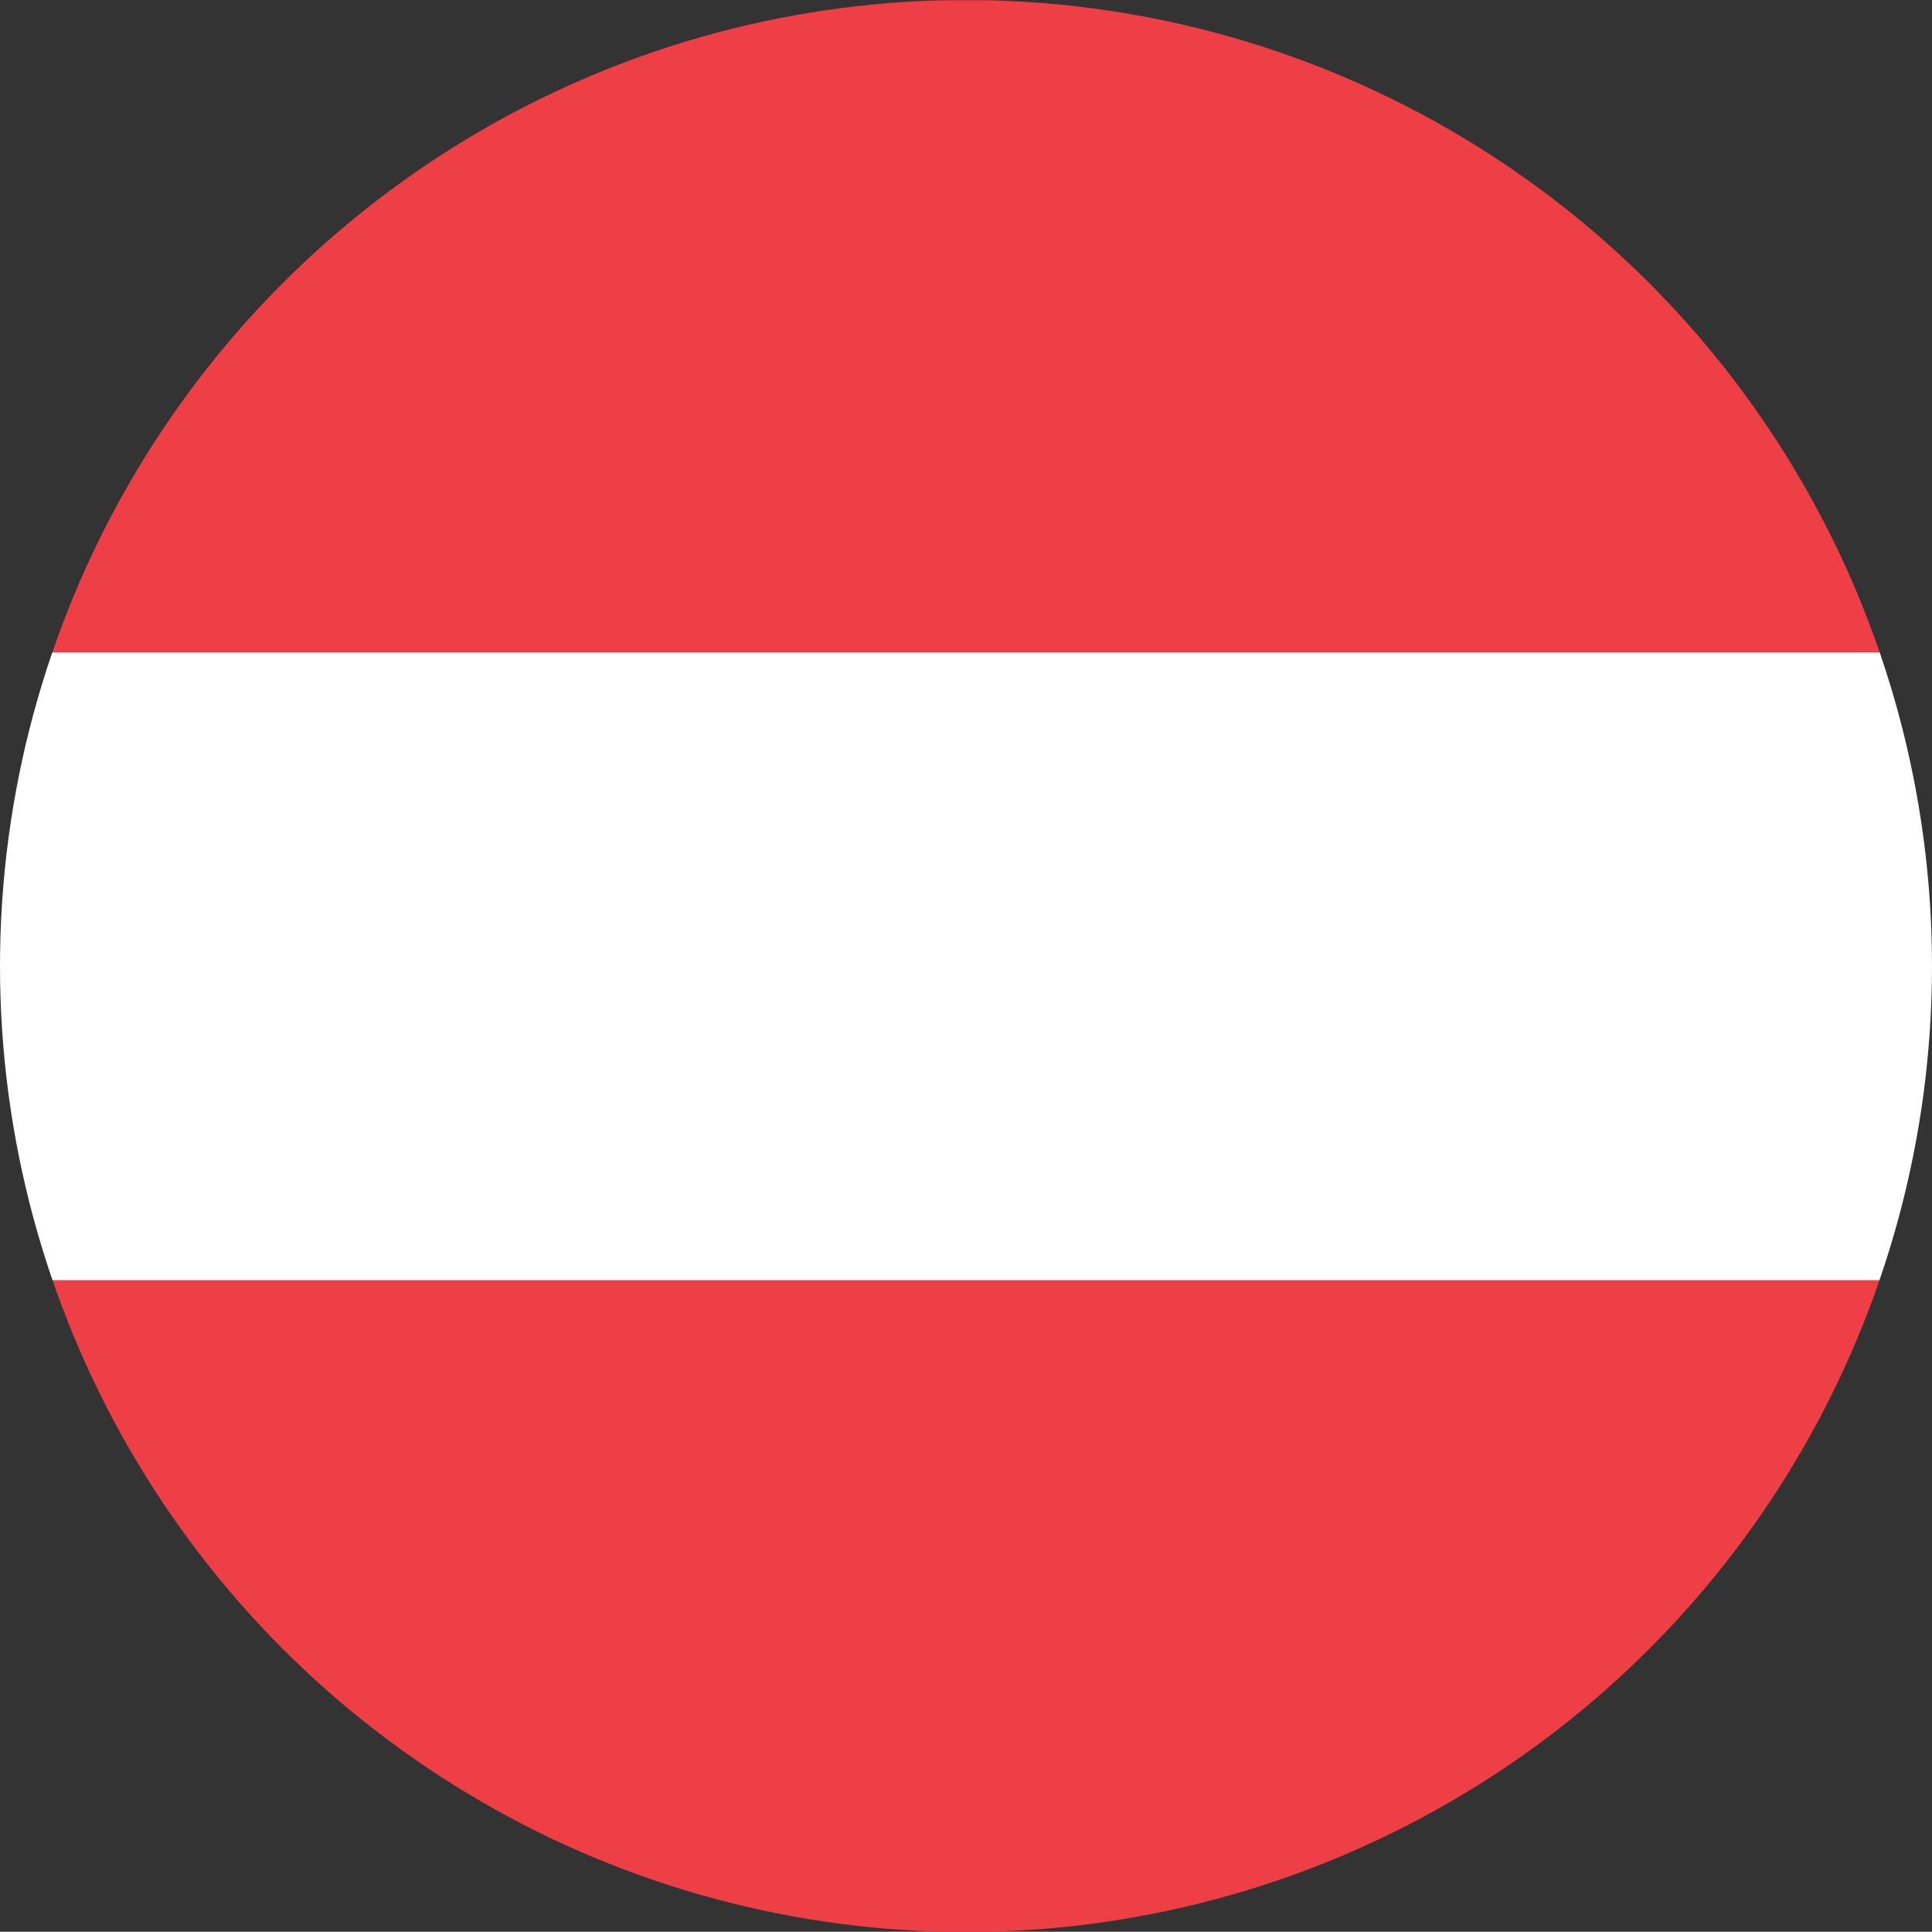
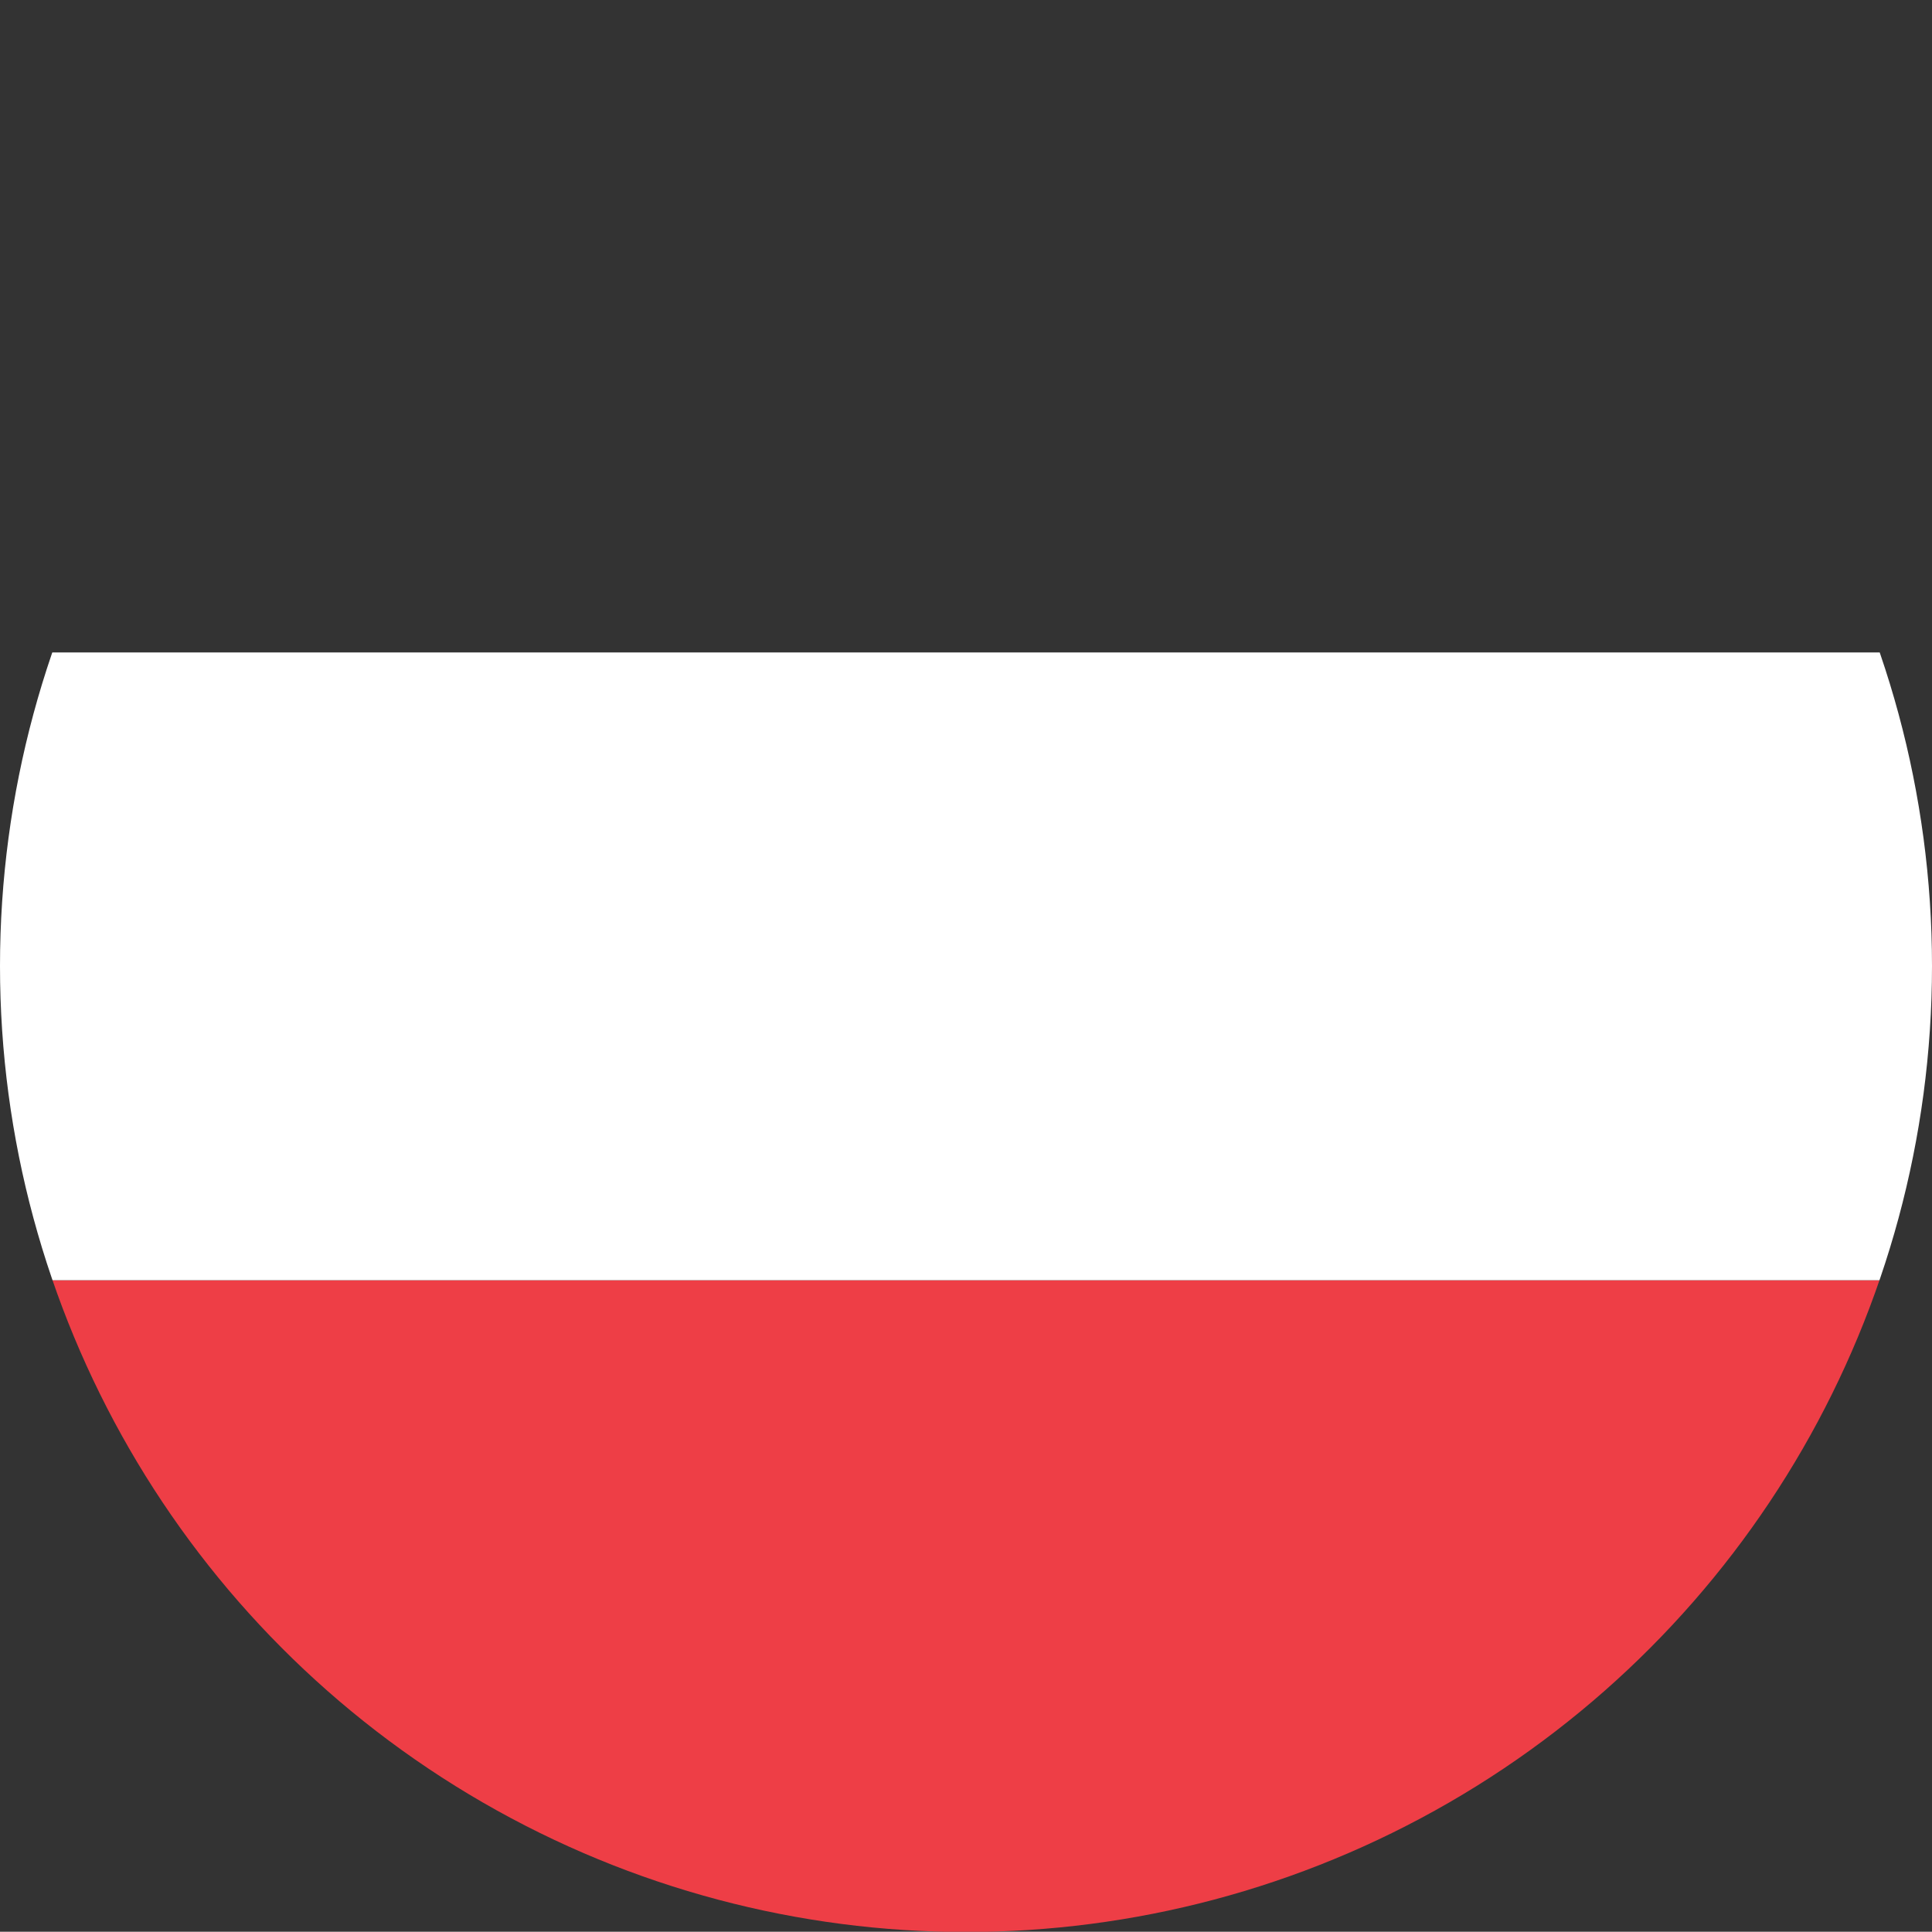
<svg xmlns="http://www.w3.org/2000/svg" viewBox="0 0 82.08 82.07">
  <rect x="0" y="0" width="82.08" height="82.07" fill="#333333" stroke="none" />
  <defs>
    <clipPath id="a">
      <circle cx="41.04" cy="41.04" r="41.04" style="fill:none" />
    </clipPath>
  </defs>
  <g style="clip-path:url(#a)">
-     <rect x="-20.52" y="0.01" width="123.11" height="27.7" style="fill:#ee3e46" />
    <rect x="-20.52" y="54.39" width="123.11" height="27.7" style="fill:#ee3e46" />
    <rect x="-20.52" y="27.72" width="123.11" height="26.67" style="fill:#fff" />
  </g>
</svg>